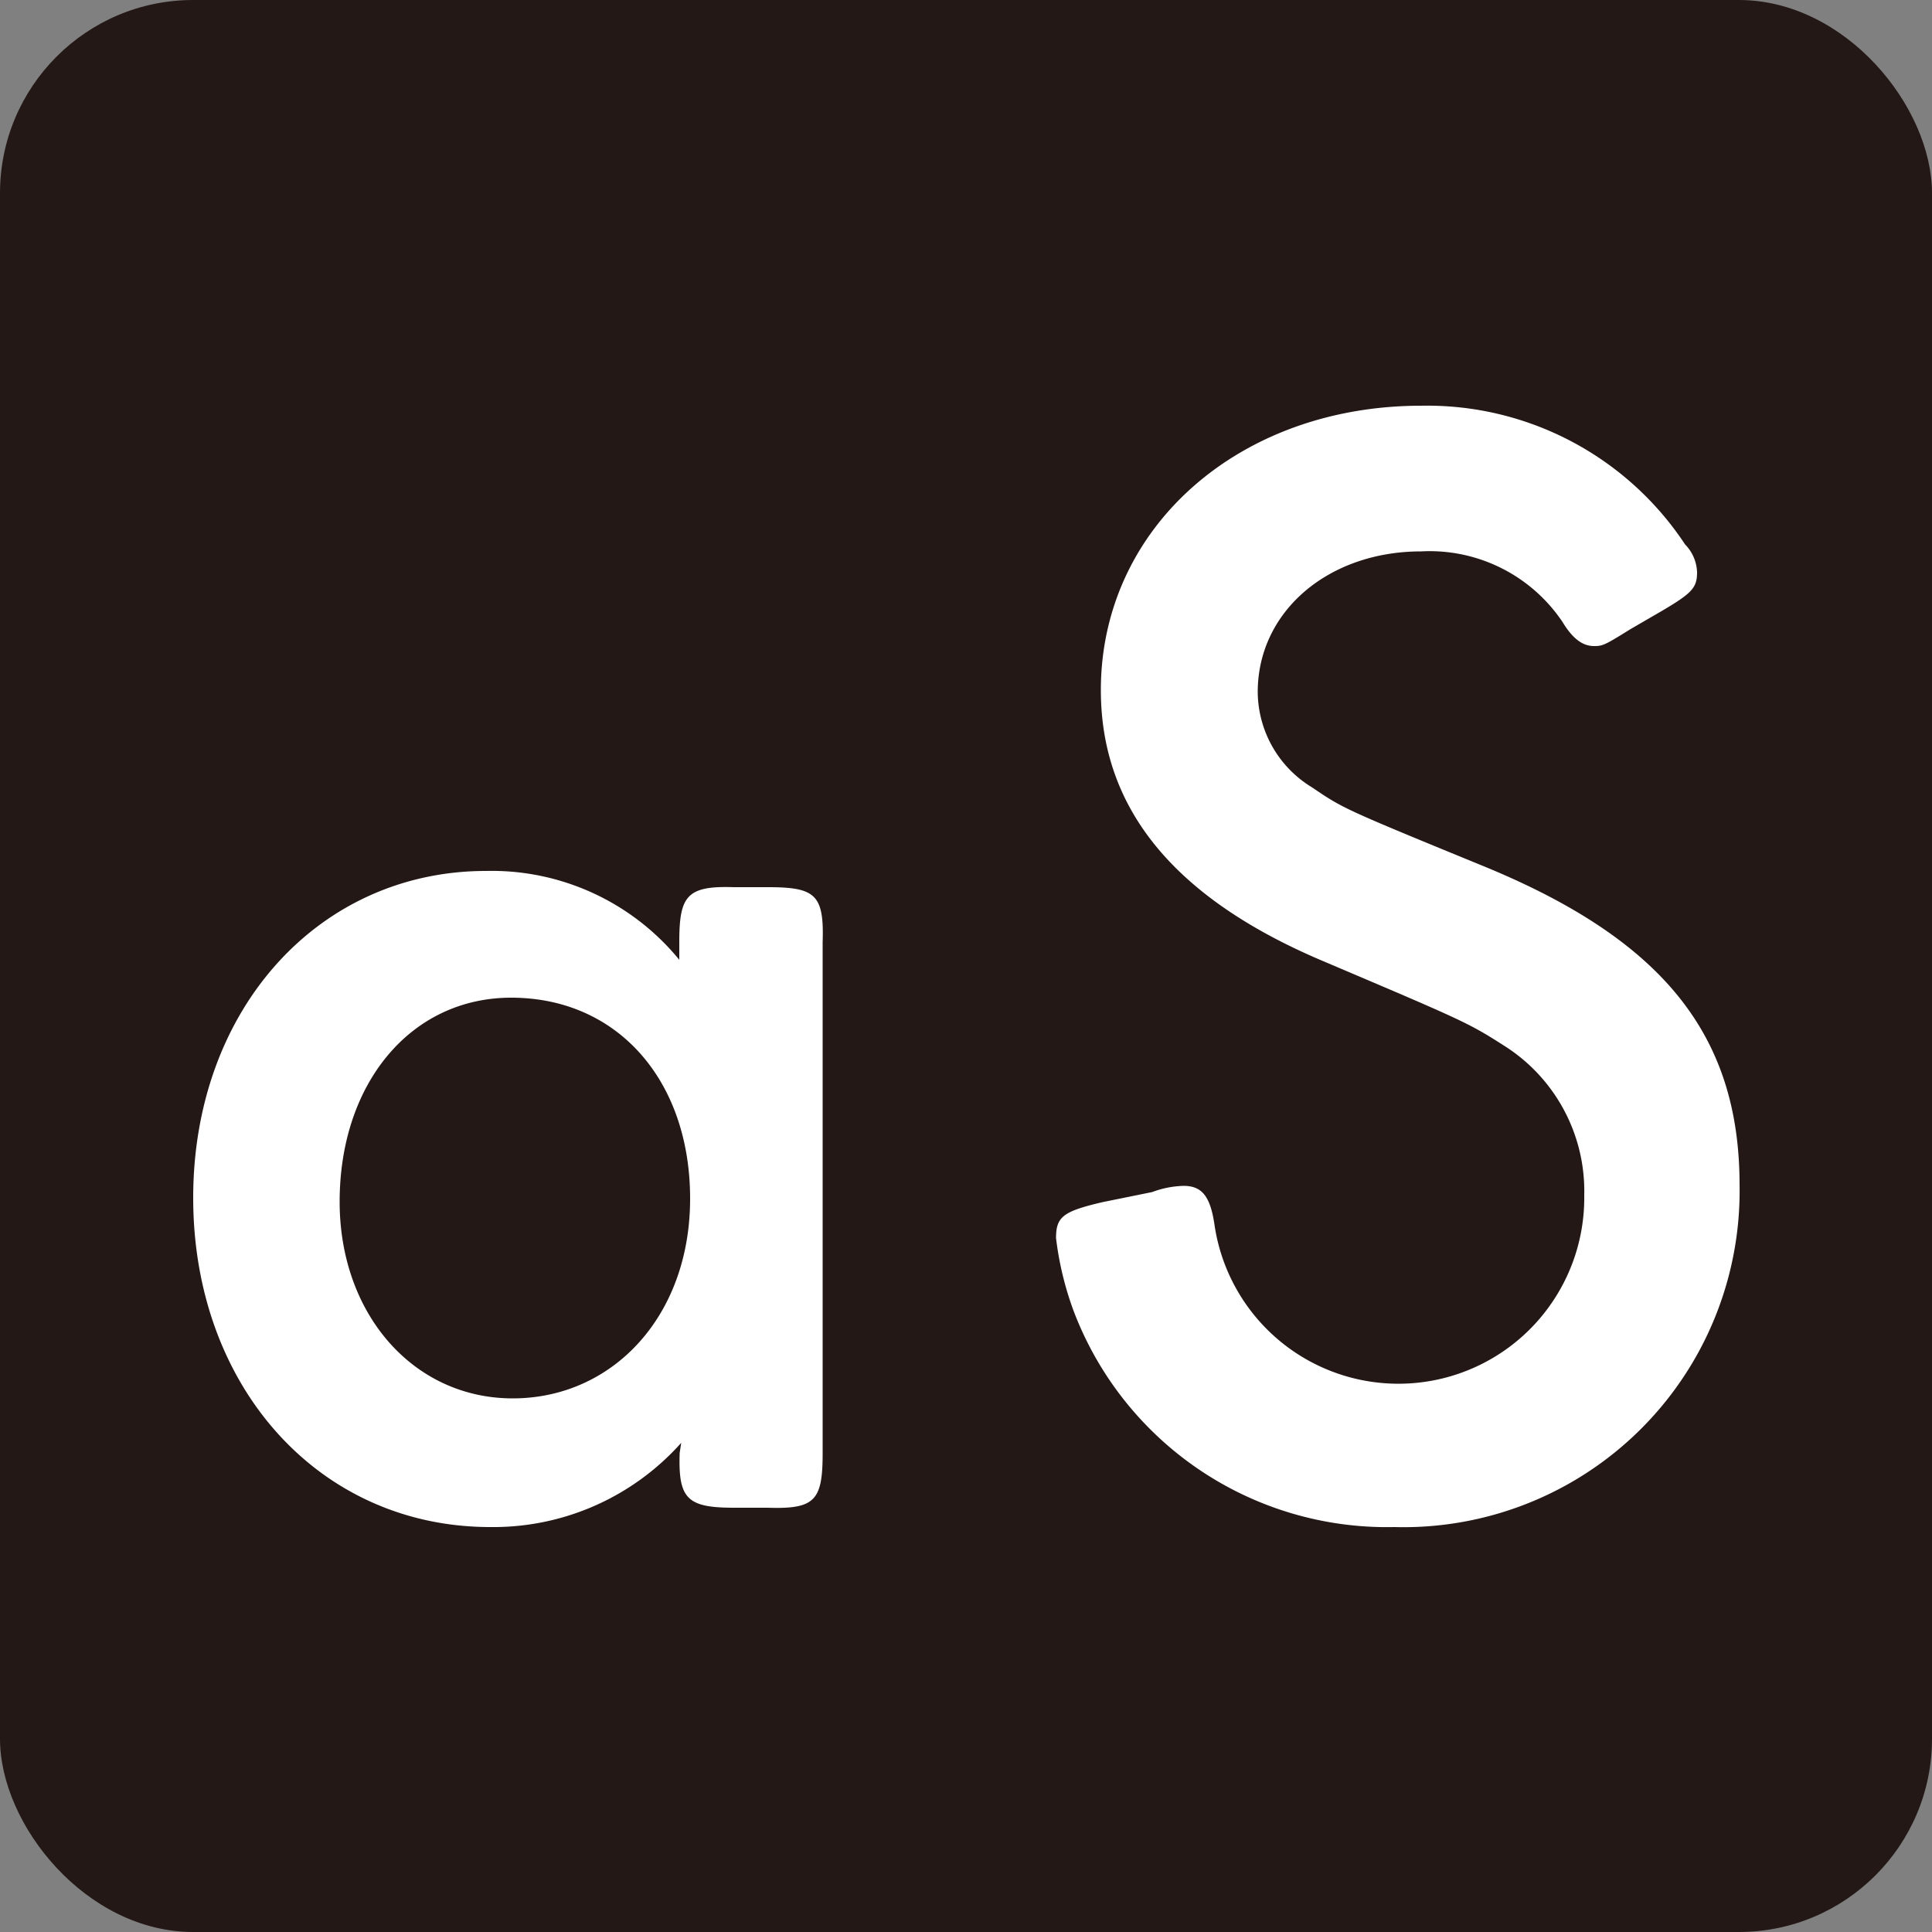
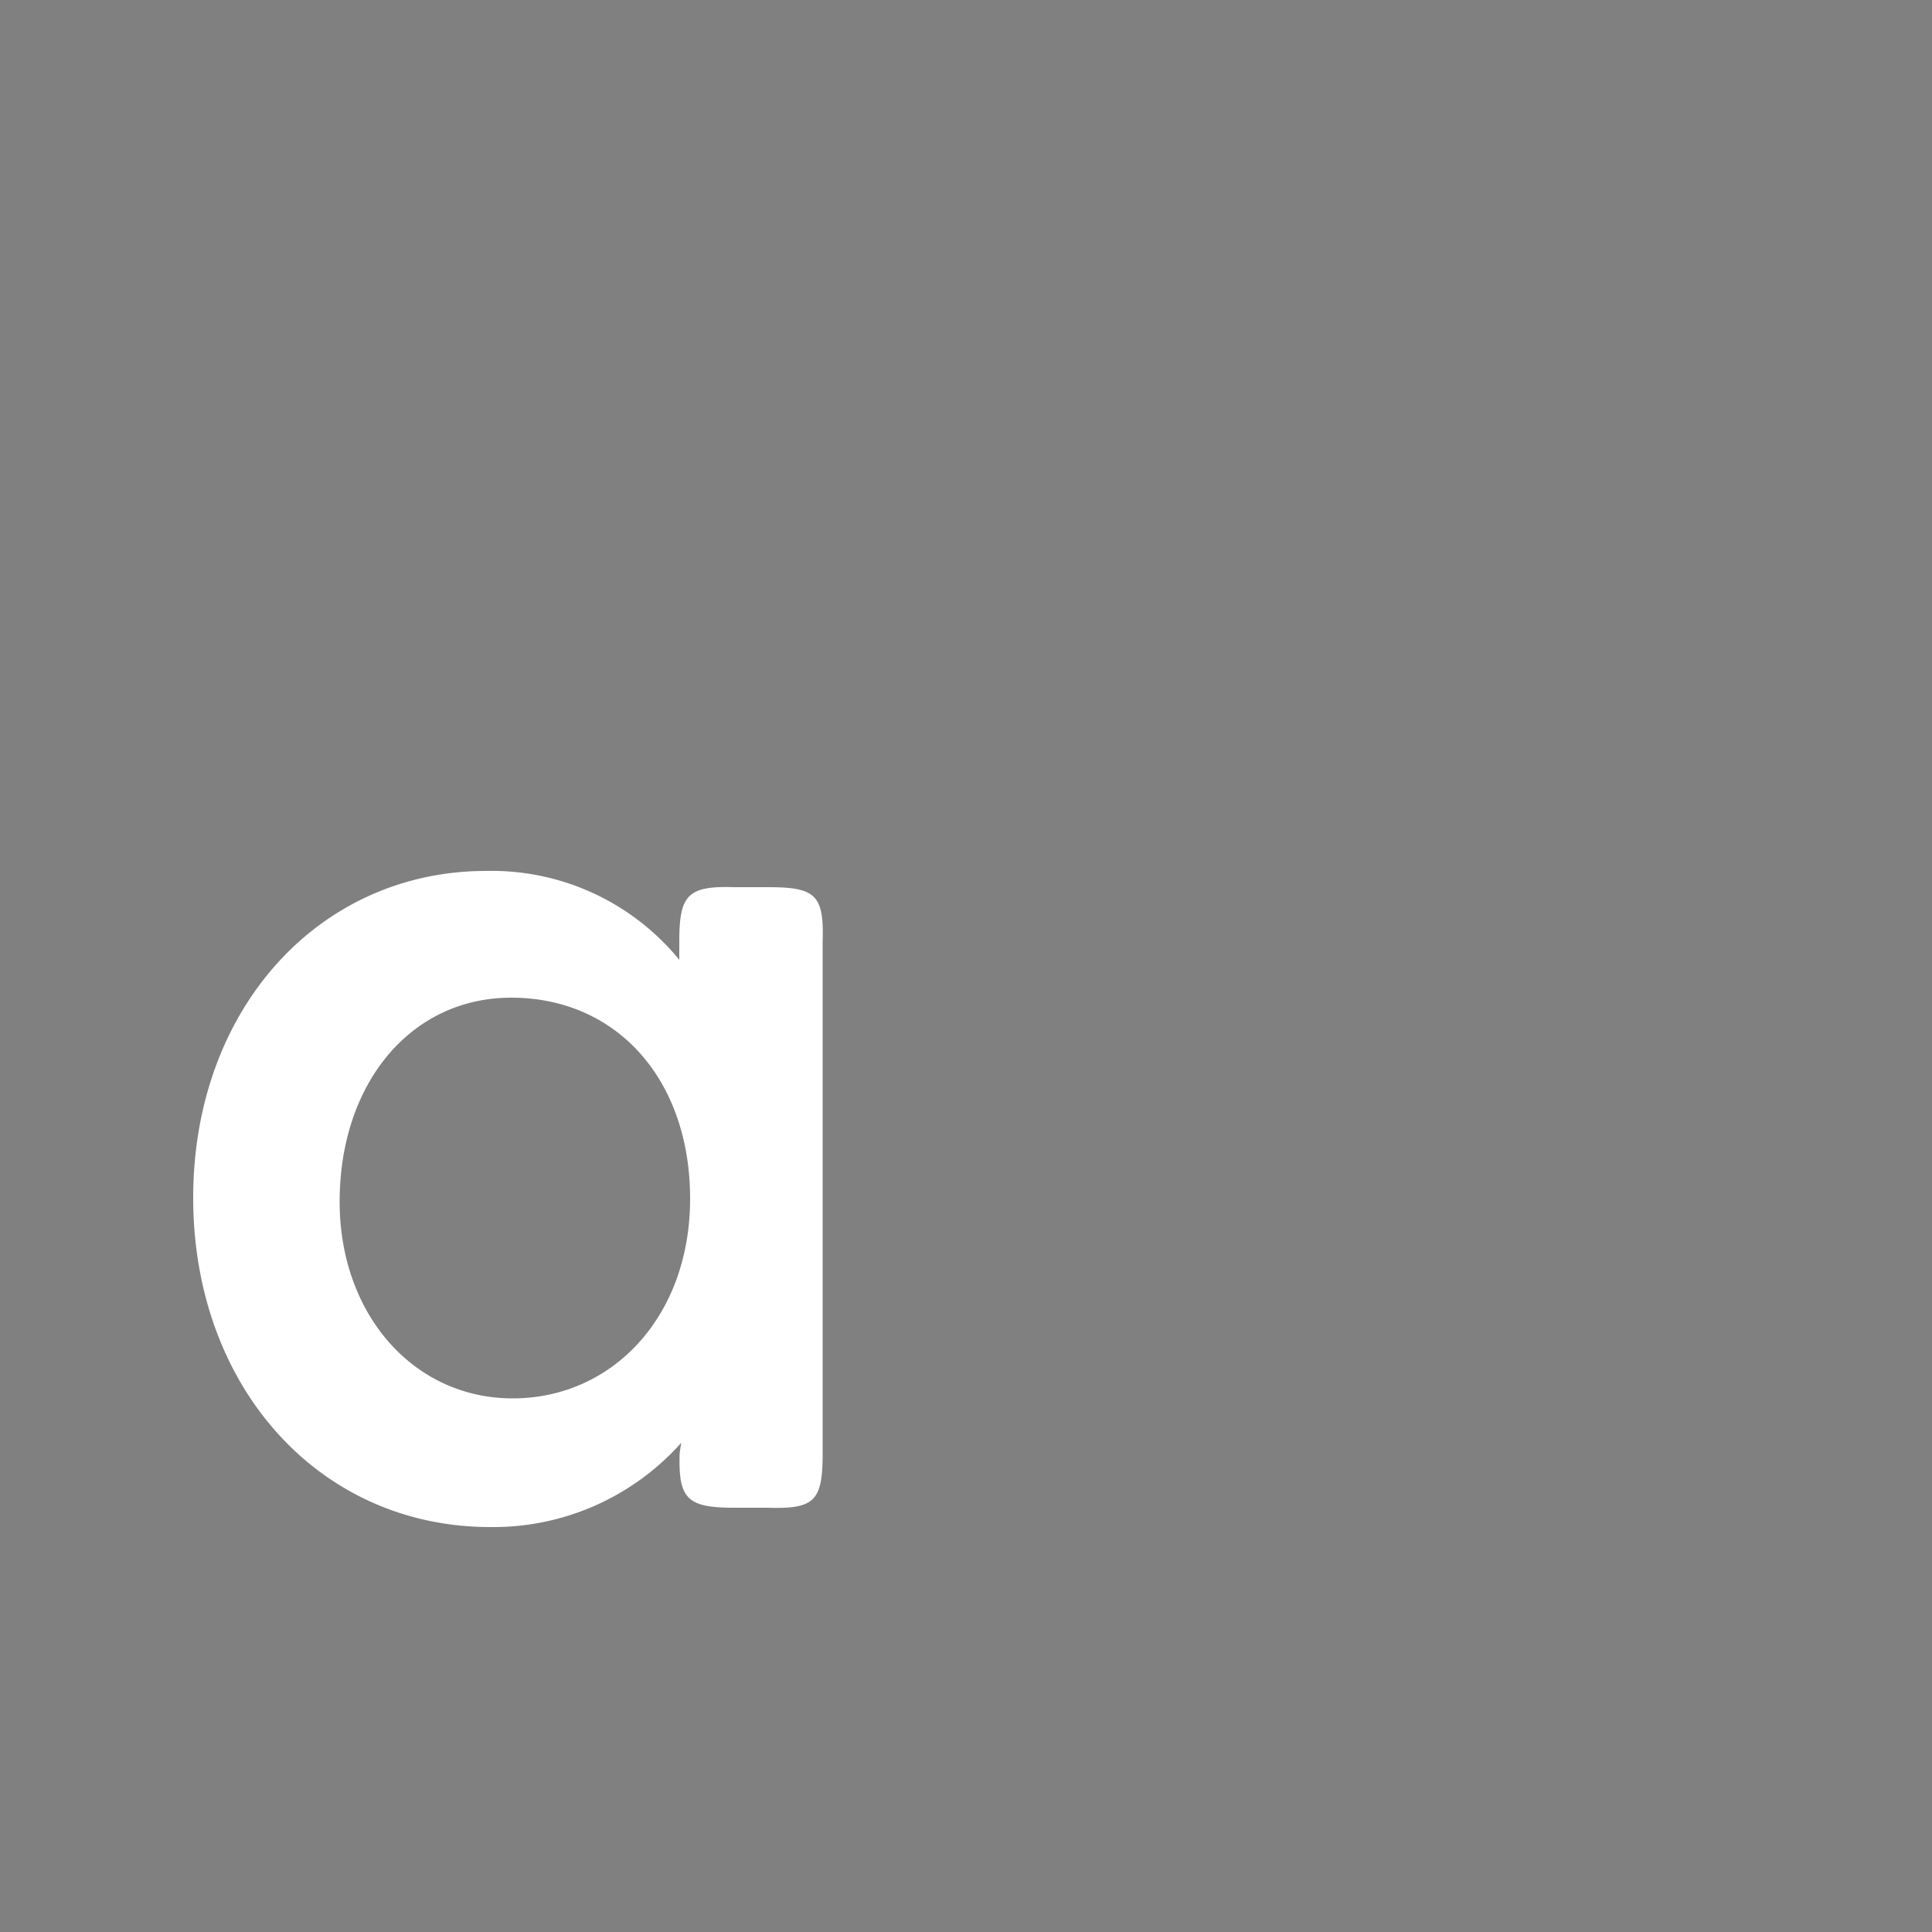
<svg xmlns="http://www.w3.org/2000/svg" viewBox="0 0 50 50">
  <rect x="0" y="0" width="50" height="50" fill="#808080" stroke="none" />
  <defs>
    <style>.cls-1{fill:#231815;}.cls-2{fill:#fff;}</style>
  </defs>
  <g id="レイヤー_2" data-name="レイヤー 2">
    <g id="レイヤー_1-2" data-name="レイヤー 1">
-       <rect class="cls-1" width="50" height="50" rx="5" />
      <path id="パス_1" data-name="パス 1" class="cls-2" d="M17.63,37.34a6.51,6.51,0,0,1-4.94,2.18C8.25,39.52,5,35.88,5,31s3.25-8.46,7.58-8.46a6.27,6.27,0,0,1,5,2.3v-.46c0-1.19.19-1.46,1.41-1.42h.88c1.23,0,1.46.19,1.42,1.42V37.6c0,1.23-.19,1.46-1.42,1.42H19c-1.22,0-1.45-.23-1.41-1.42ZM8.79,31.1c0,2.91,1.91,5.09,4.48,5.09s4.59-2.11,4.59-5.17-1.88-5.2-4.63-5.2c-2.6,0-4.44,2.22-4.44,5.28Z" />
-       <path id="パス_4" data-name="パス 4" class="cls-2" d="M36.08,39.52a8.67,8.67,0,0,1-8.29-5.58,8.24,8.24,0,0,1-.46-1.9c0-.55.18-.69,1.21-.93l1.28-.26a2.48,2.48,0,0,1,.81-.16c.47,0,.69.26.8,1A4.81,4.81,0,0,0,41,30.94a4.45,4.45,0,0,0-2-3.83c-1-.64-1-.64-4.79-2.25s-5.72-3.91-5.72-7c0-4.2,3.57-7.36,8.29-7.36a8,8,0,0,1,6.83,3.59,1.08,1.08,0,0,1,.31.72c0,.4-.13.54-.91,1l-.81.47c-.66.41-.72.44-.94.44s-.5-.09-.82-.62a4.14,4.14,0,0,0-3.66-1.83c-2.41,0-4.23,1.56-4.23,3.64a2.91,2.91,0,0,0,1.41,2.47c.81.55.81.55,4.54,2.08h0c4.57,1.9,6.52,4.36,6.52,8.21A8.7,8.7,0,0,1,36.08,39.52Z" />
    </g>
  </g>
</svg>